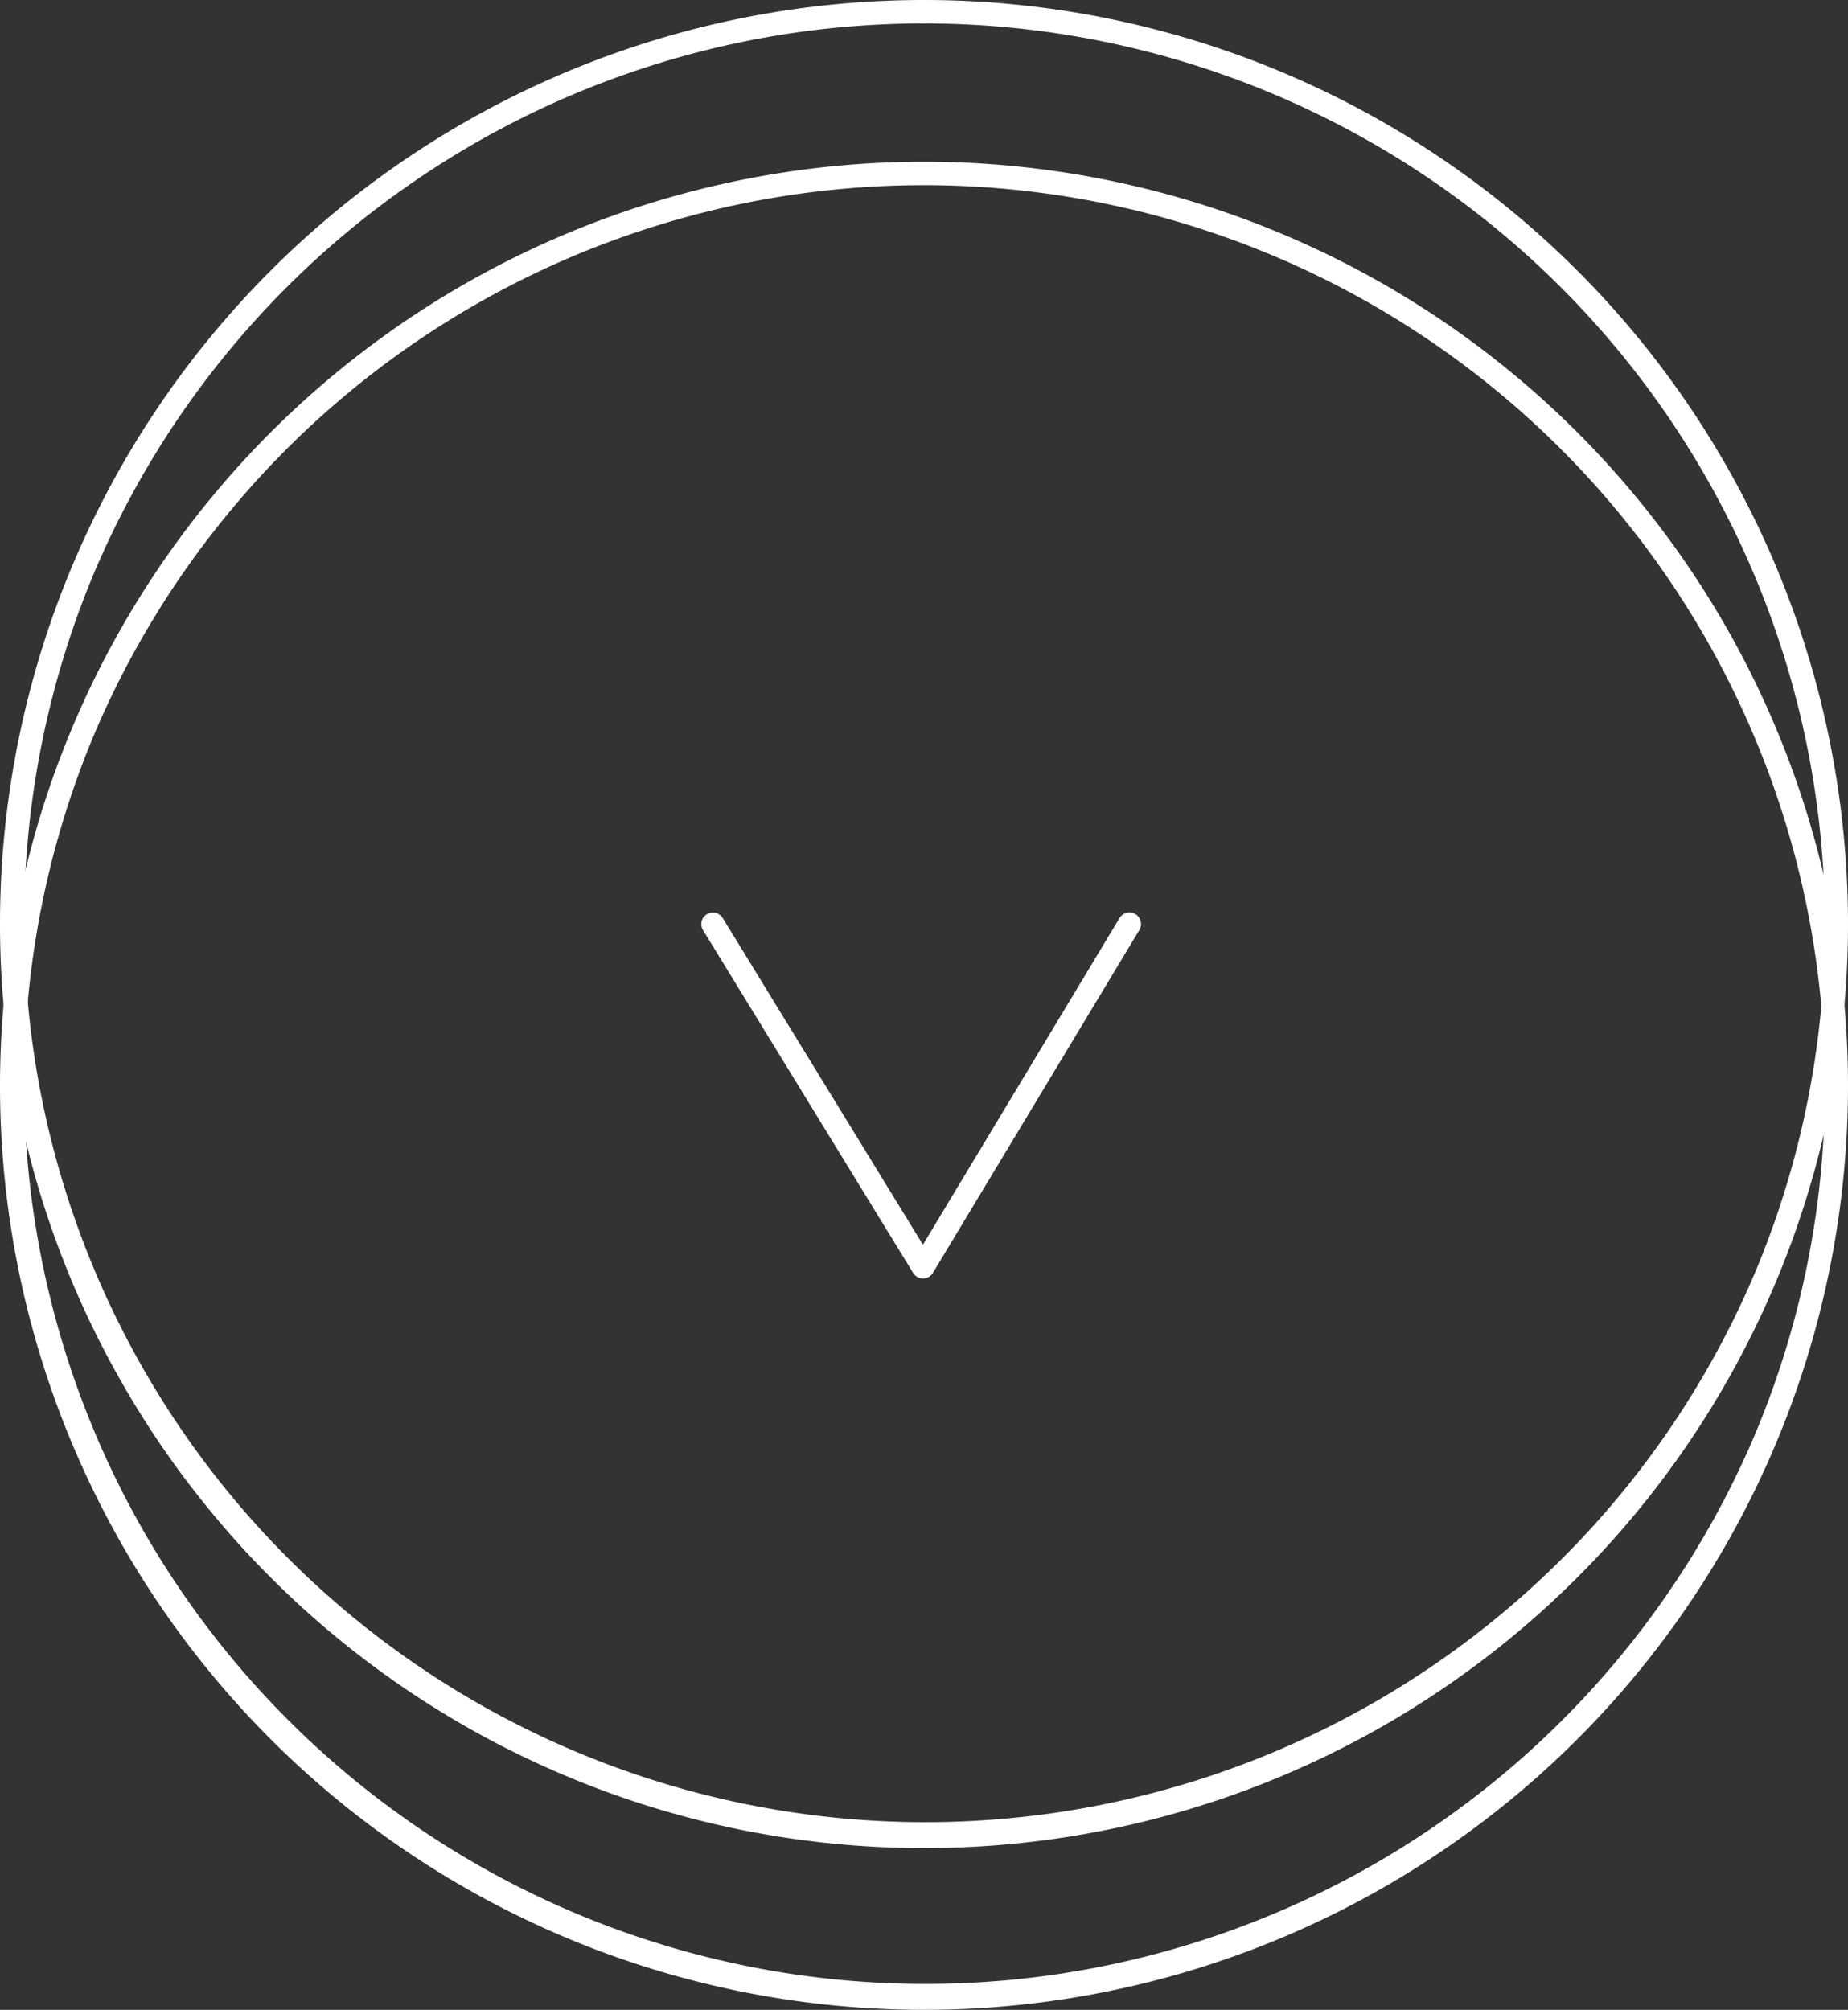
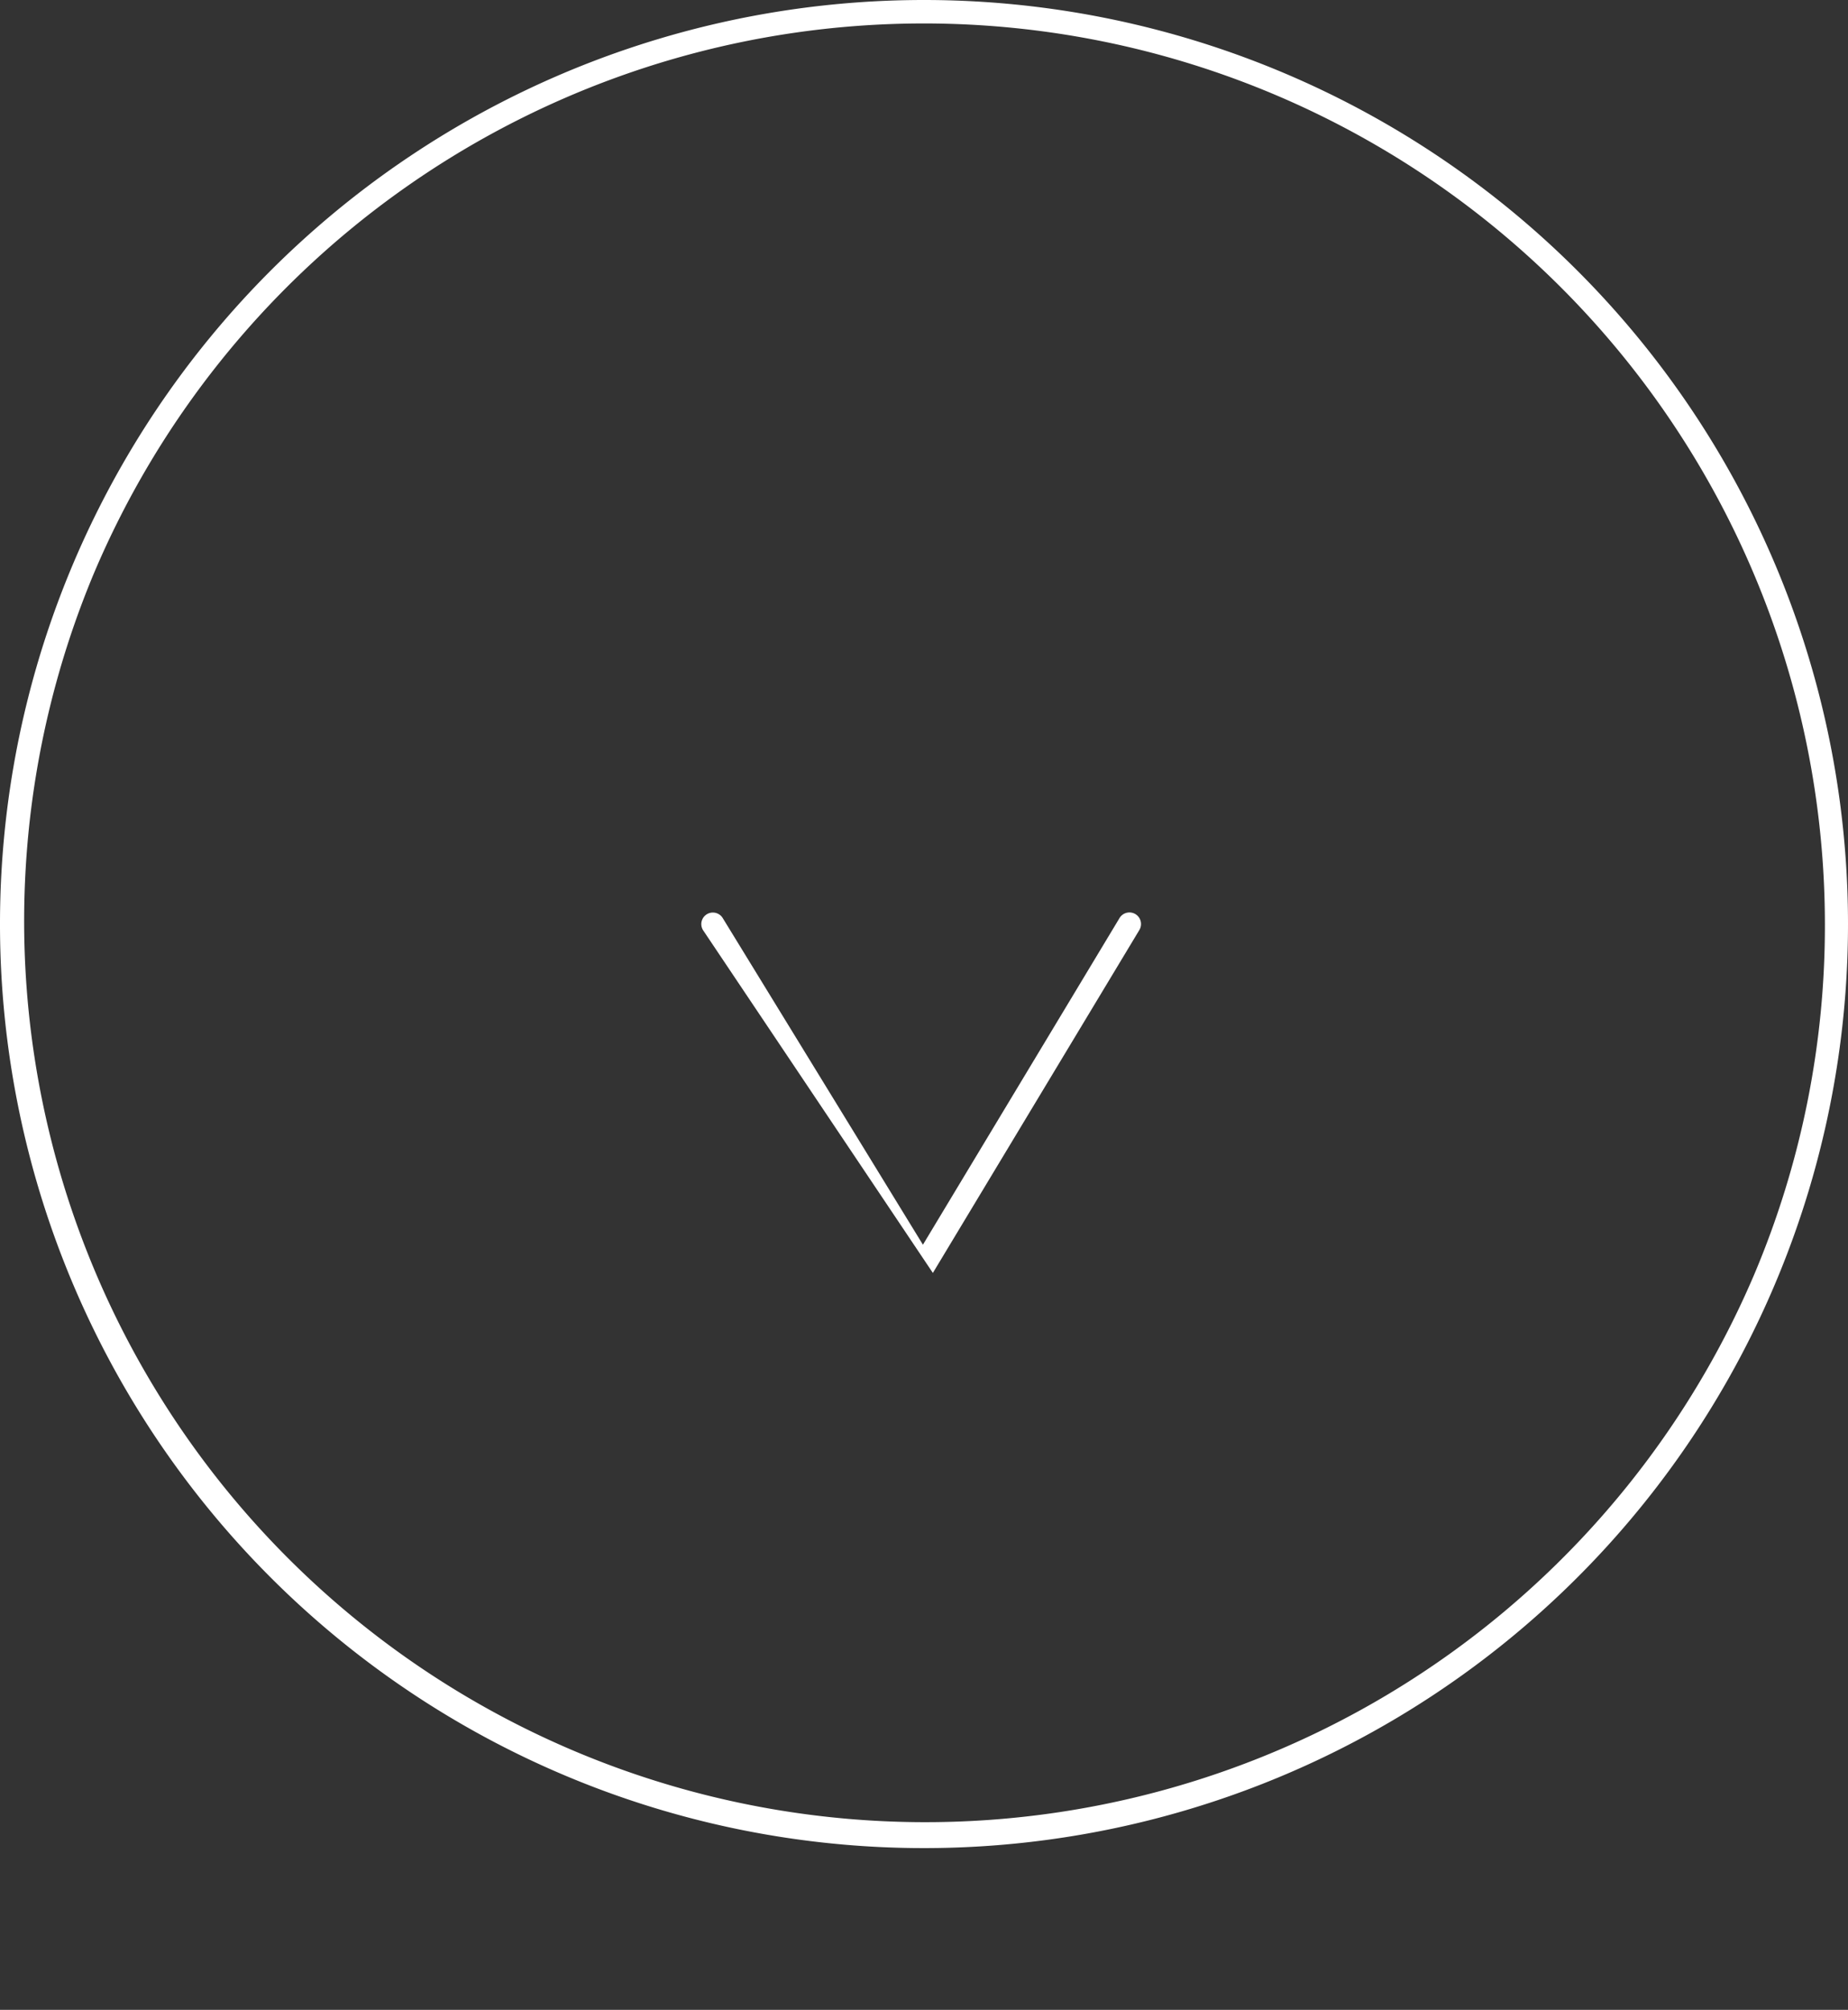
<svg xmlns="http://www.w3.org/2000/svg" width="67.126" height="73" viewBox="0 0 67.126 73">
  <rect x="0" y="0" width="67.126" height="73" fill="#333333" stroke="none" />
  <g id="Group_13" data-name="Group 13" transform="translate(67.126) rotate(90)">
    <path id="Ellipse_4" data-name="Ellipse 4" d="M33.563.839A32.733,32.733,0,0,0,20.826,63.716,32.733,32.733,0,0,0,46.3,3.41,32.519,32.519,0,0,0,33.563.839m0-.839A33.563,33.563,0,1,1,0,33.563,33.563,33.563,0,0,1,33.563,0Z" fill="#fff" />
-     <path id="Ellipse_5" data-name="Ellipse 5" d="M33.563.839A32.733,32.733,0,0,0,20.826,63.716,32.733,32.733,0,0,0,46.3,3.41,32.519,32.519,0,0,0,33.563.839m0-.839A33.563,33.563,0,1,1,0,33.563,33.563,33.563,0,0,1,33.563,0Z" transform="translate(5.874)" fill="#fff" />
-     <path id="Path_59" data-name="Path 59" d="M.42,15.971a.42.42,0,0,1-.22-.777L12.066,7.921.2.779A.42.42,0,1,1,.636.06l12.455,7.5a.42.42,0,0,1,0,.717L.639,15.909A.418.418,0,0,1,.42,15.971Z" transform="translate(33.144 25.681)" fill="#fff" />
+     <path id="Path_59" data-name="Path 59" d="M.42,15.971a.42.42,0,0,1-.22-.777L12.066,7.921.2.779A.42.42,0,1,1,.636.06l12.455,7.5L.639,15.909A.418.418,0,0,1,.42,15.971Z" transform="translate(33.144 25.681)" fill="#fff" />
  </g>
</svg>